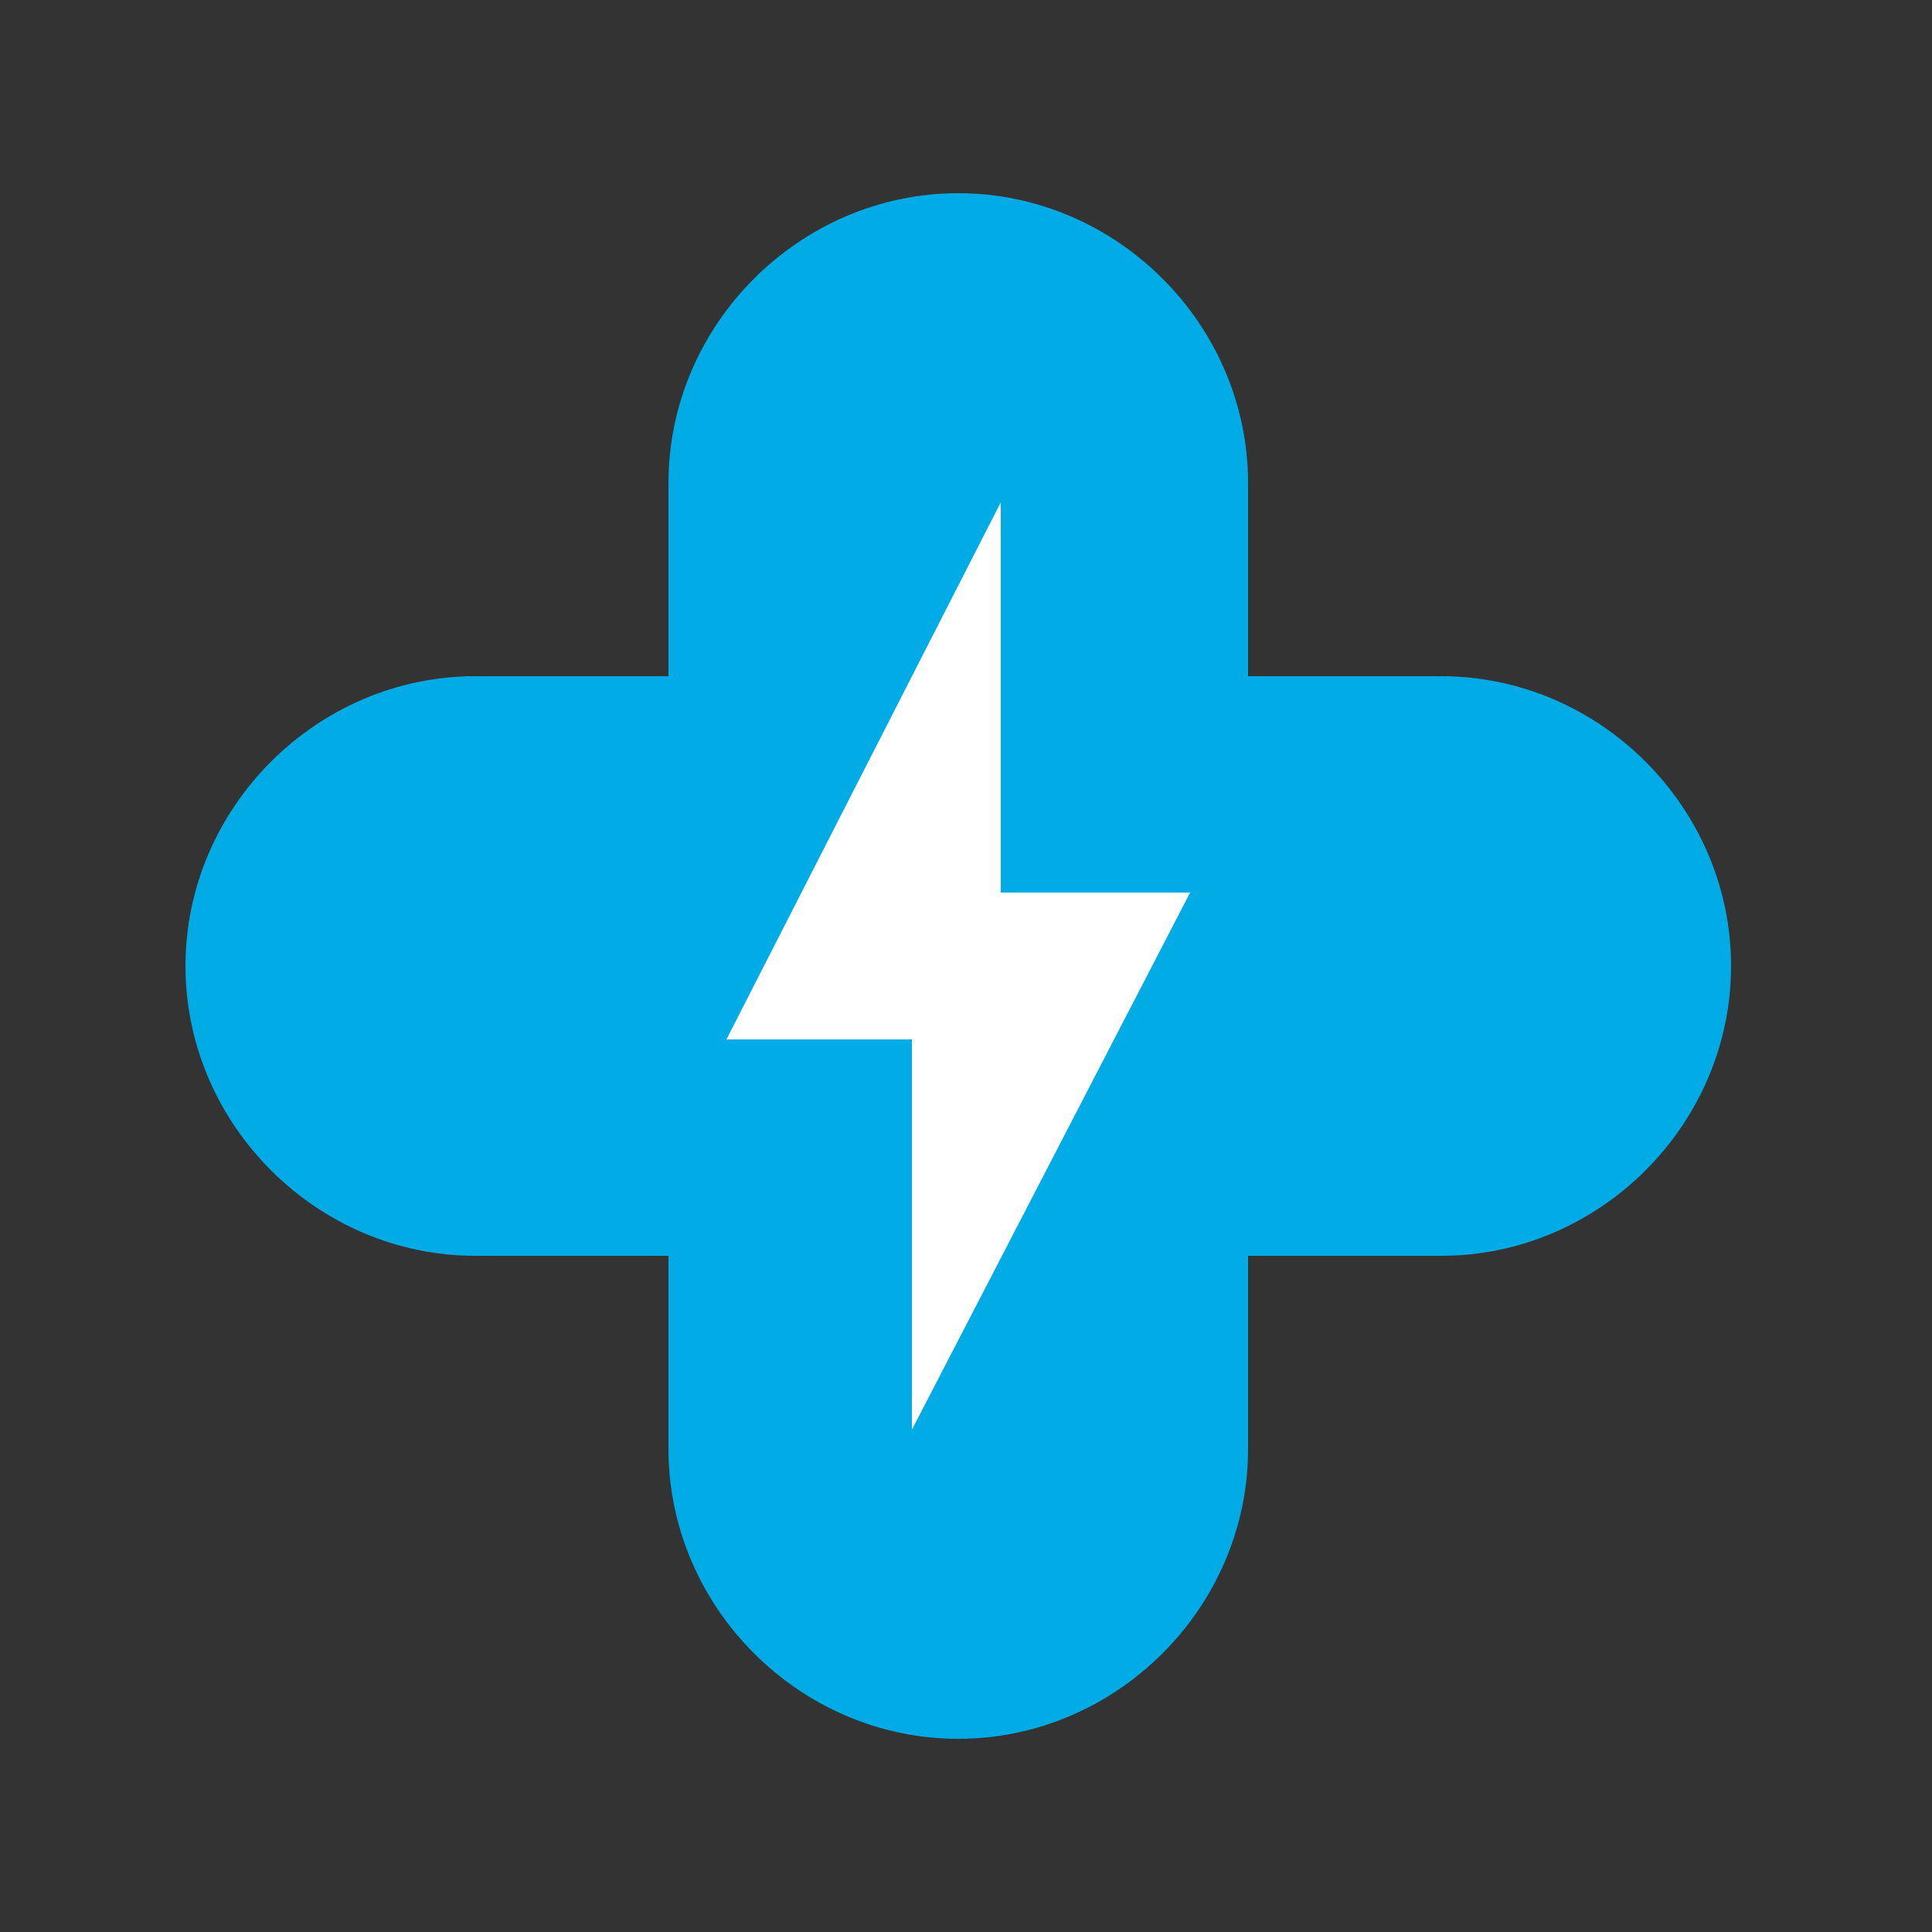
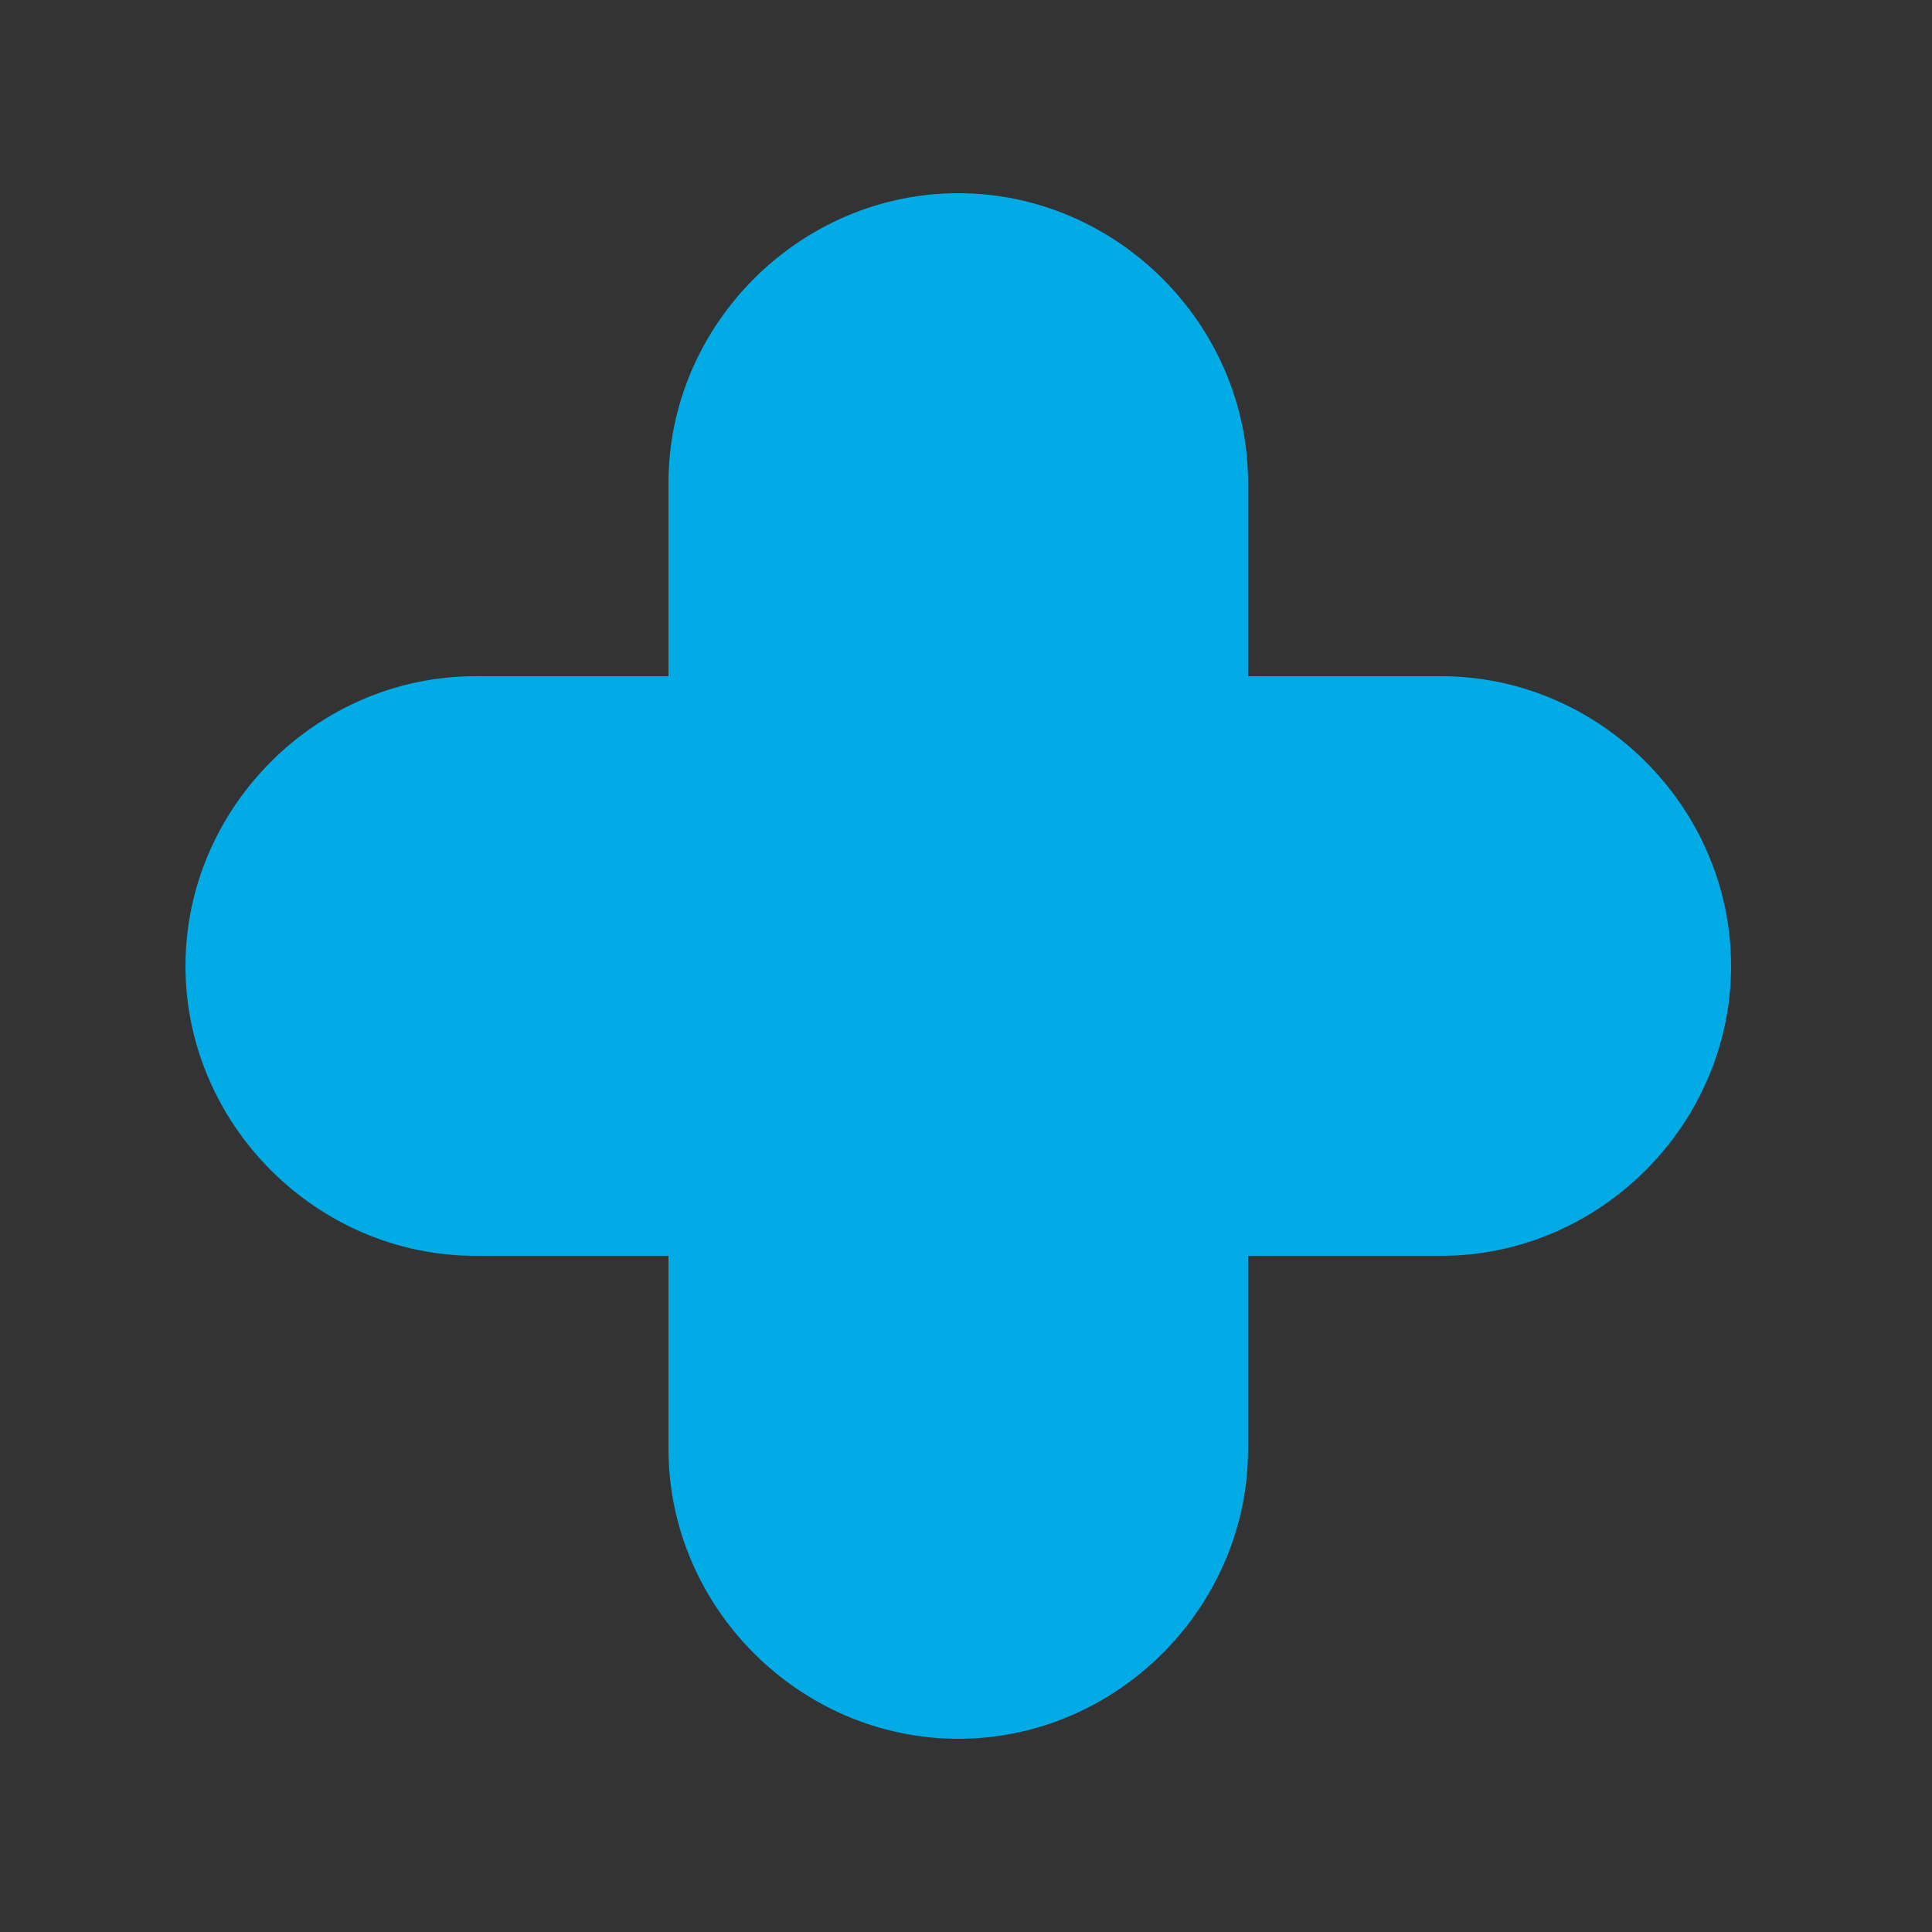
<svg xmlns="http://www.w3.org/2000/svg" version="1.1" width="50" height="50">
  <rect width="100%" height="100%" fill="#333333" stroke="none" />
  <svg version="1.1" id="SvgjsSvg1000" x="0px" y="0px" viewBox="0 0 50 50" style="enable-background:new 0 0 50 50;" xml:space="preserve">
    <style type="text/css">
	.st0{fill:#00ABE6;}
	.st1{fill:#FFFFFF;}
</style>
    <path class="st0" d="M37.3,17.5h-5v-5c0-4.1-3.4-7.5-7.5-7.5h0c-4.1,0-7.5,3.4-7.5,7.5v5h-5c-4.1,0-7.5,3.4-7.5,7.5v0  c0,4.1,3.4,7.5,7.5,7.5h5v5c0,4.1,3.4,7.5,7.5,7.5h0c4.1,0,7.5-3.4,7.5-7.5v-5h5c4.1,0,7.5-3.4,7.5-7.5v0  C44.8,20.9,41.4,17.5,37.3,17.5z" />
-     <polygon class="st1" points="30.8,23.1 25.9,23.1 25.9,13 18.8,26.9 23.6,26.9 23.6,37 " />
  </svg>
  <style>@media (prefers-color-scheme: light) { :root { filter: none; } }
@media (prefers-color-scheme: dark) { :root { filter: contrast(0.833) brightness(1.7); } }
</style>
</svg>